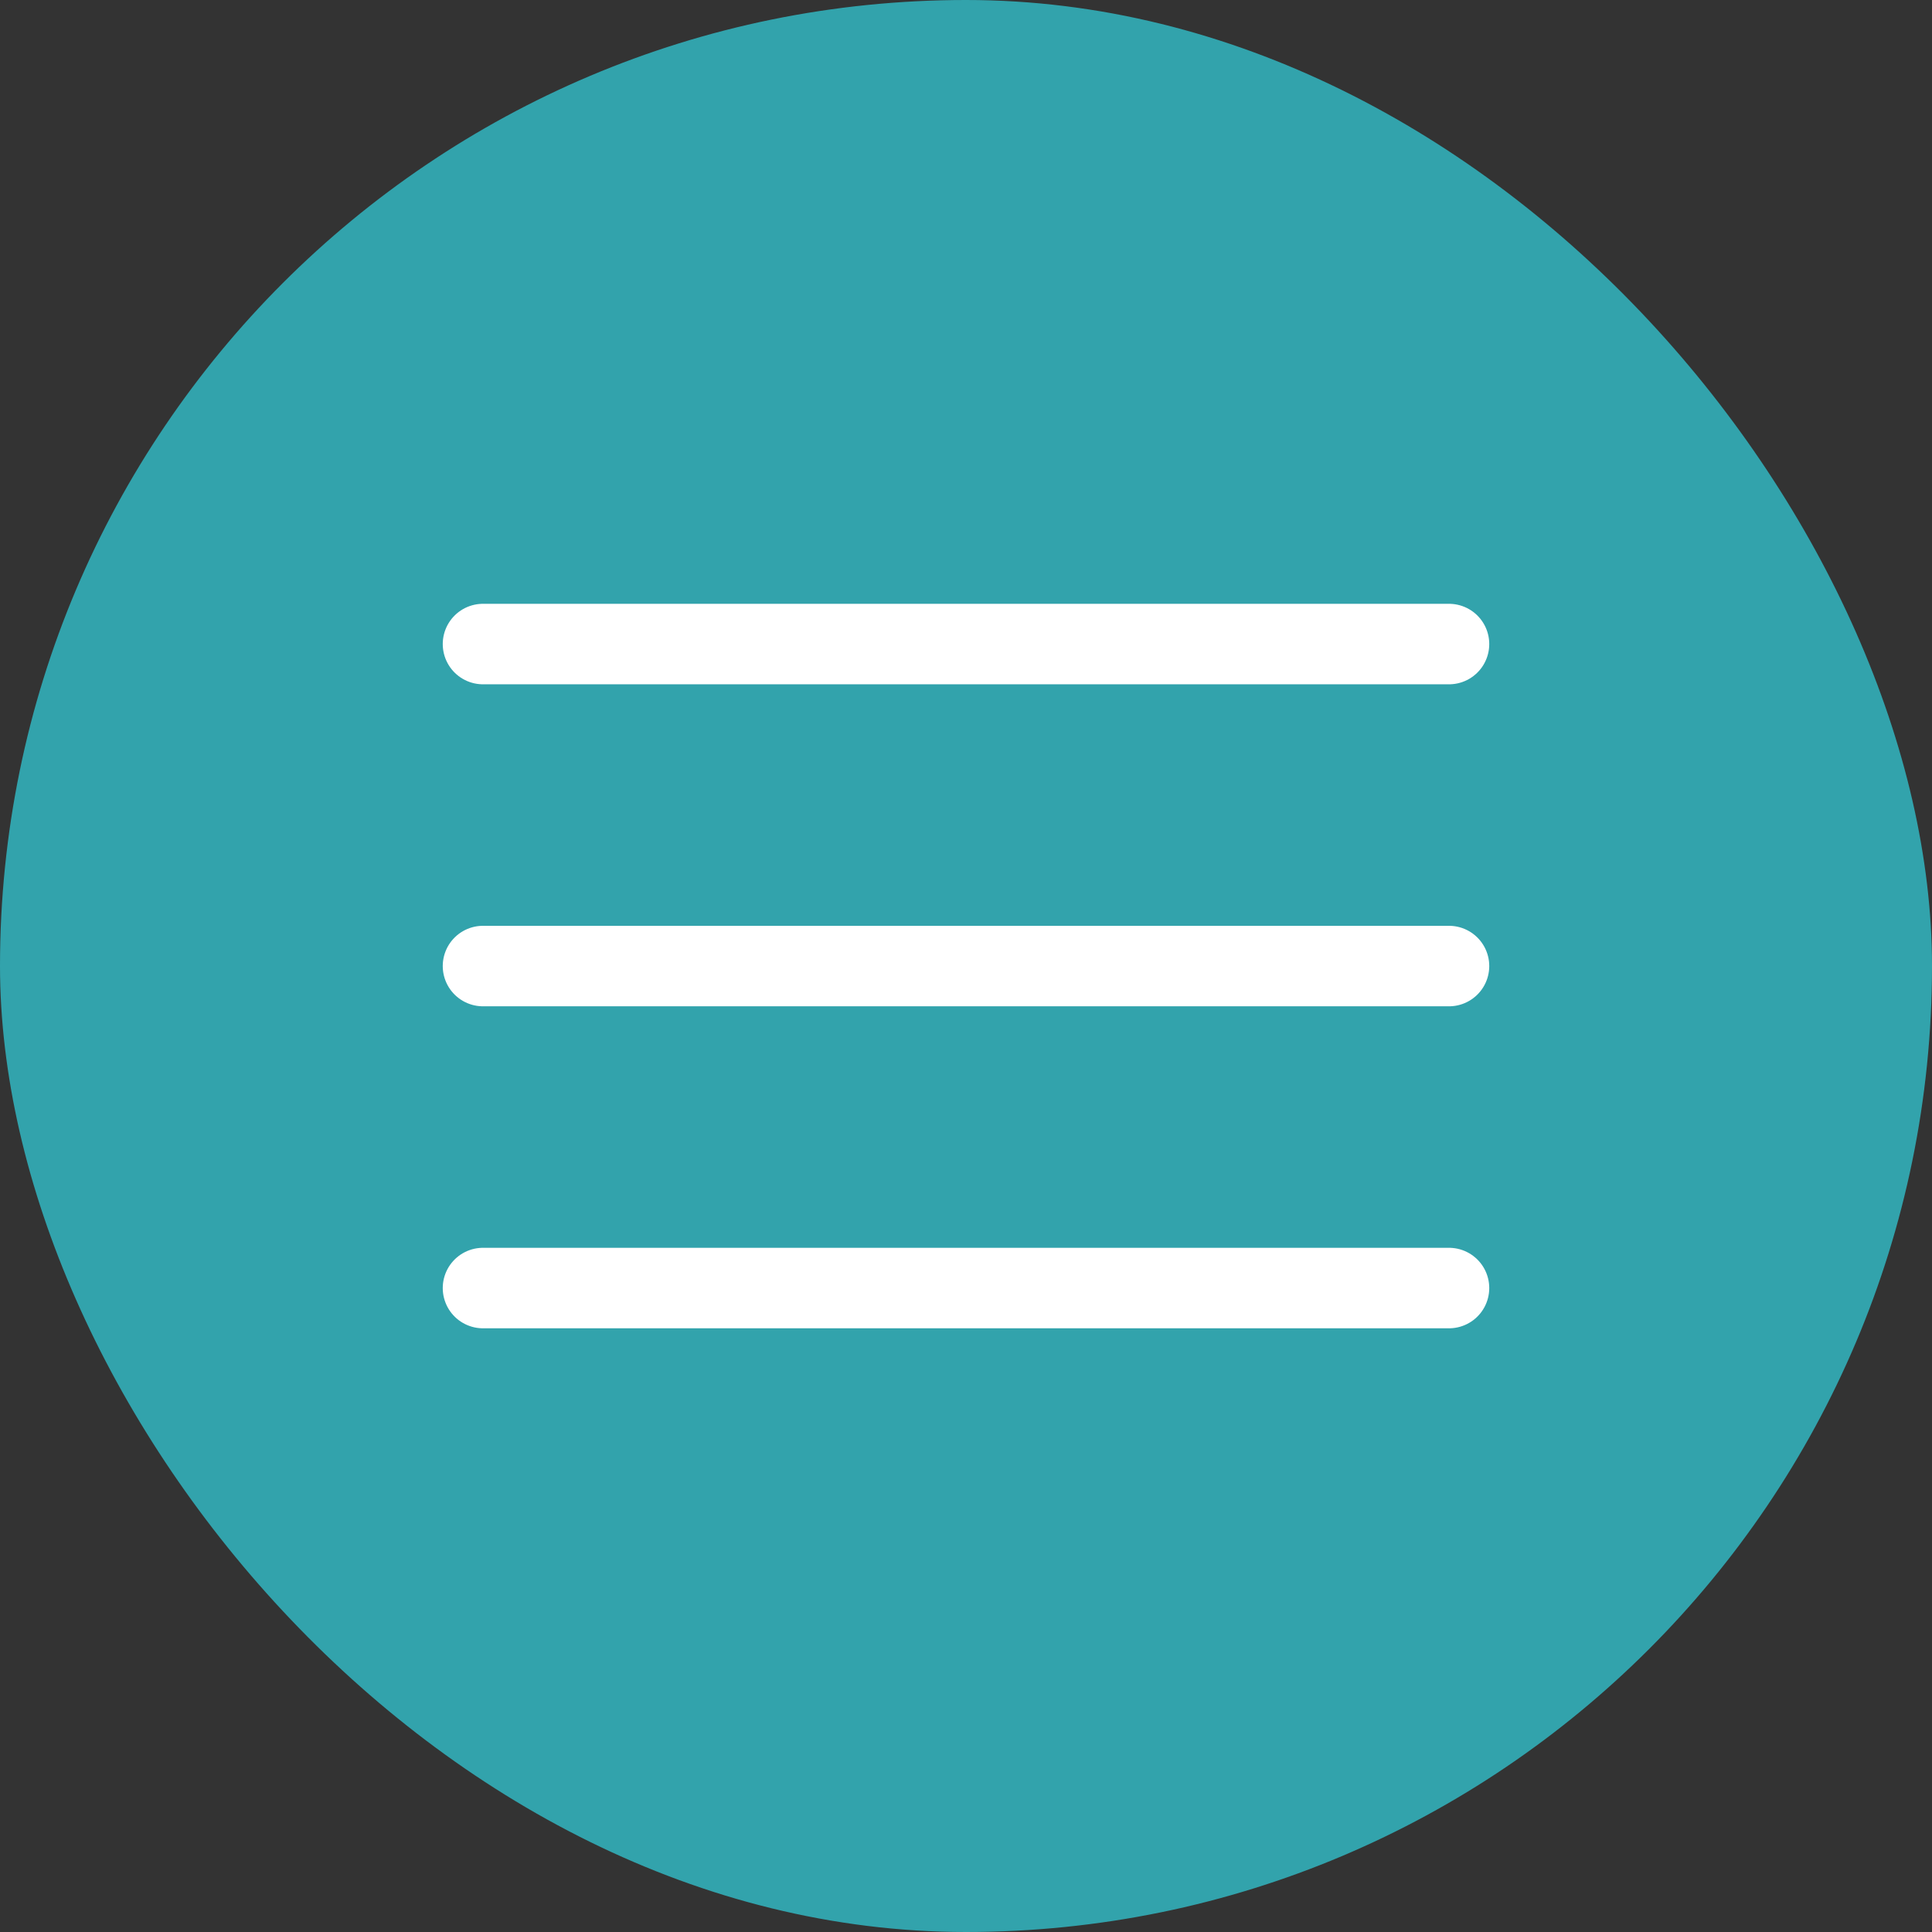
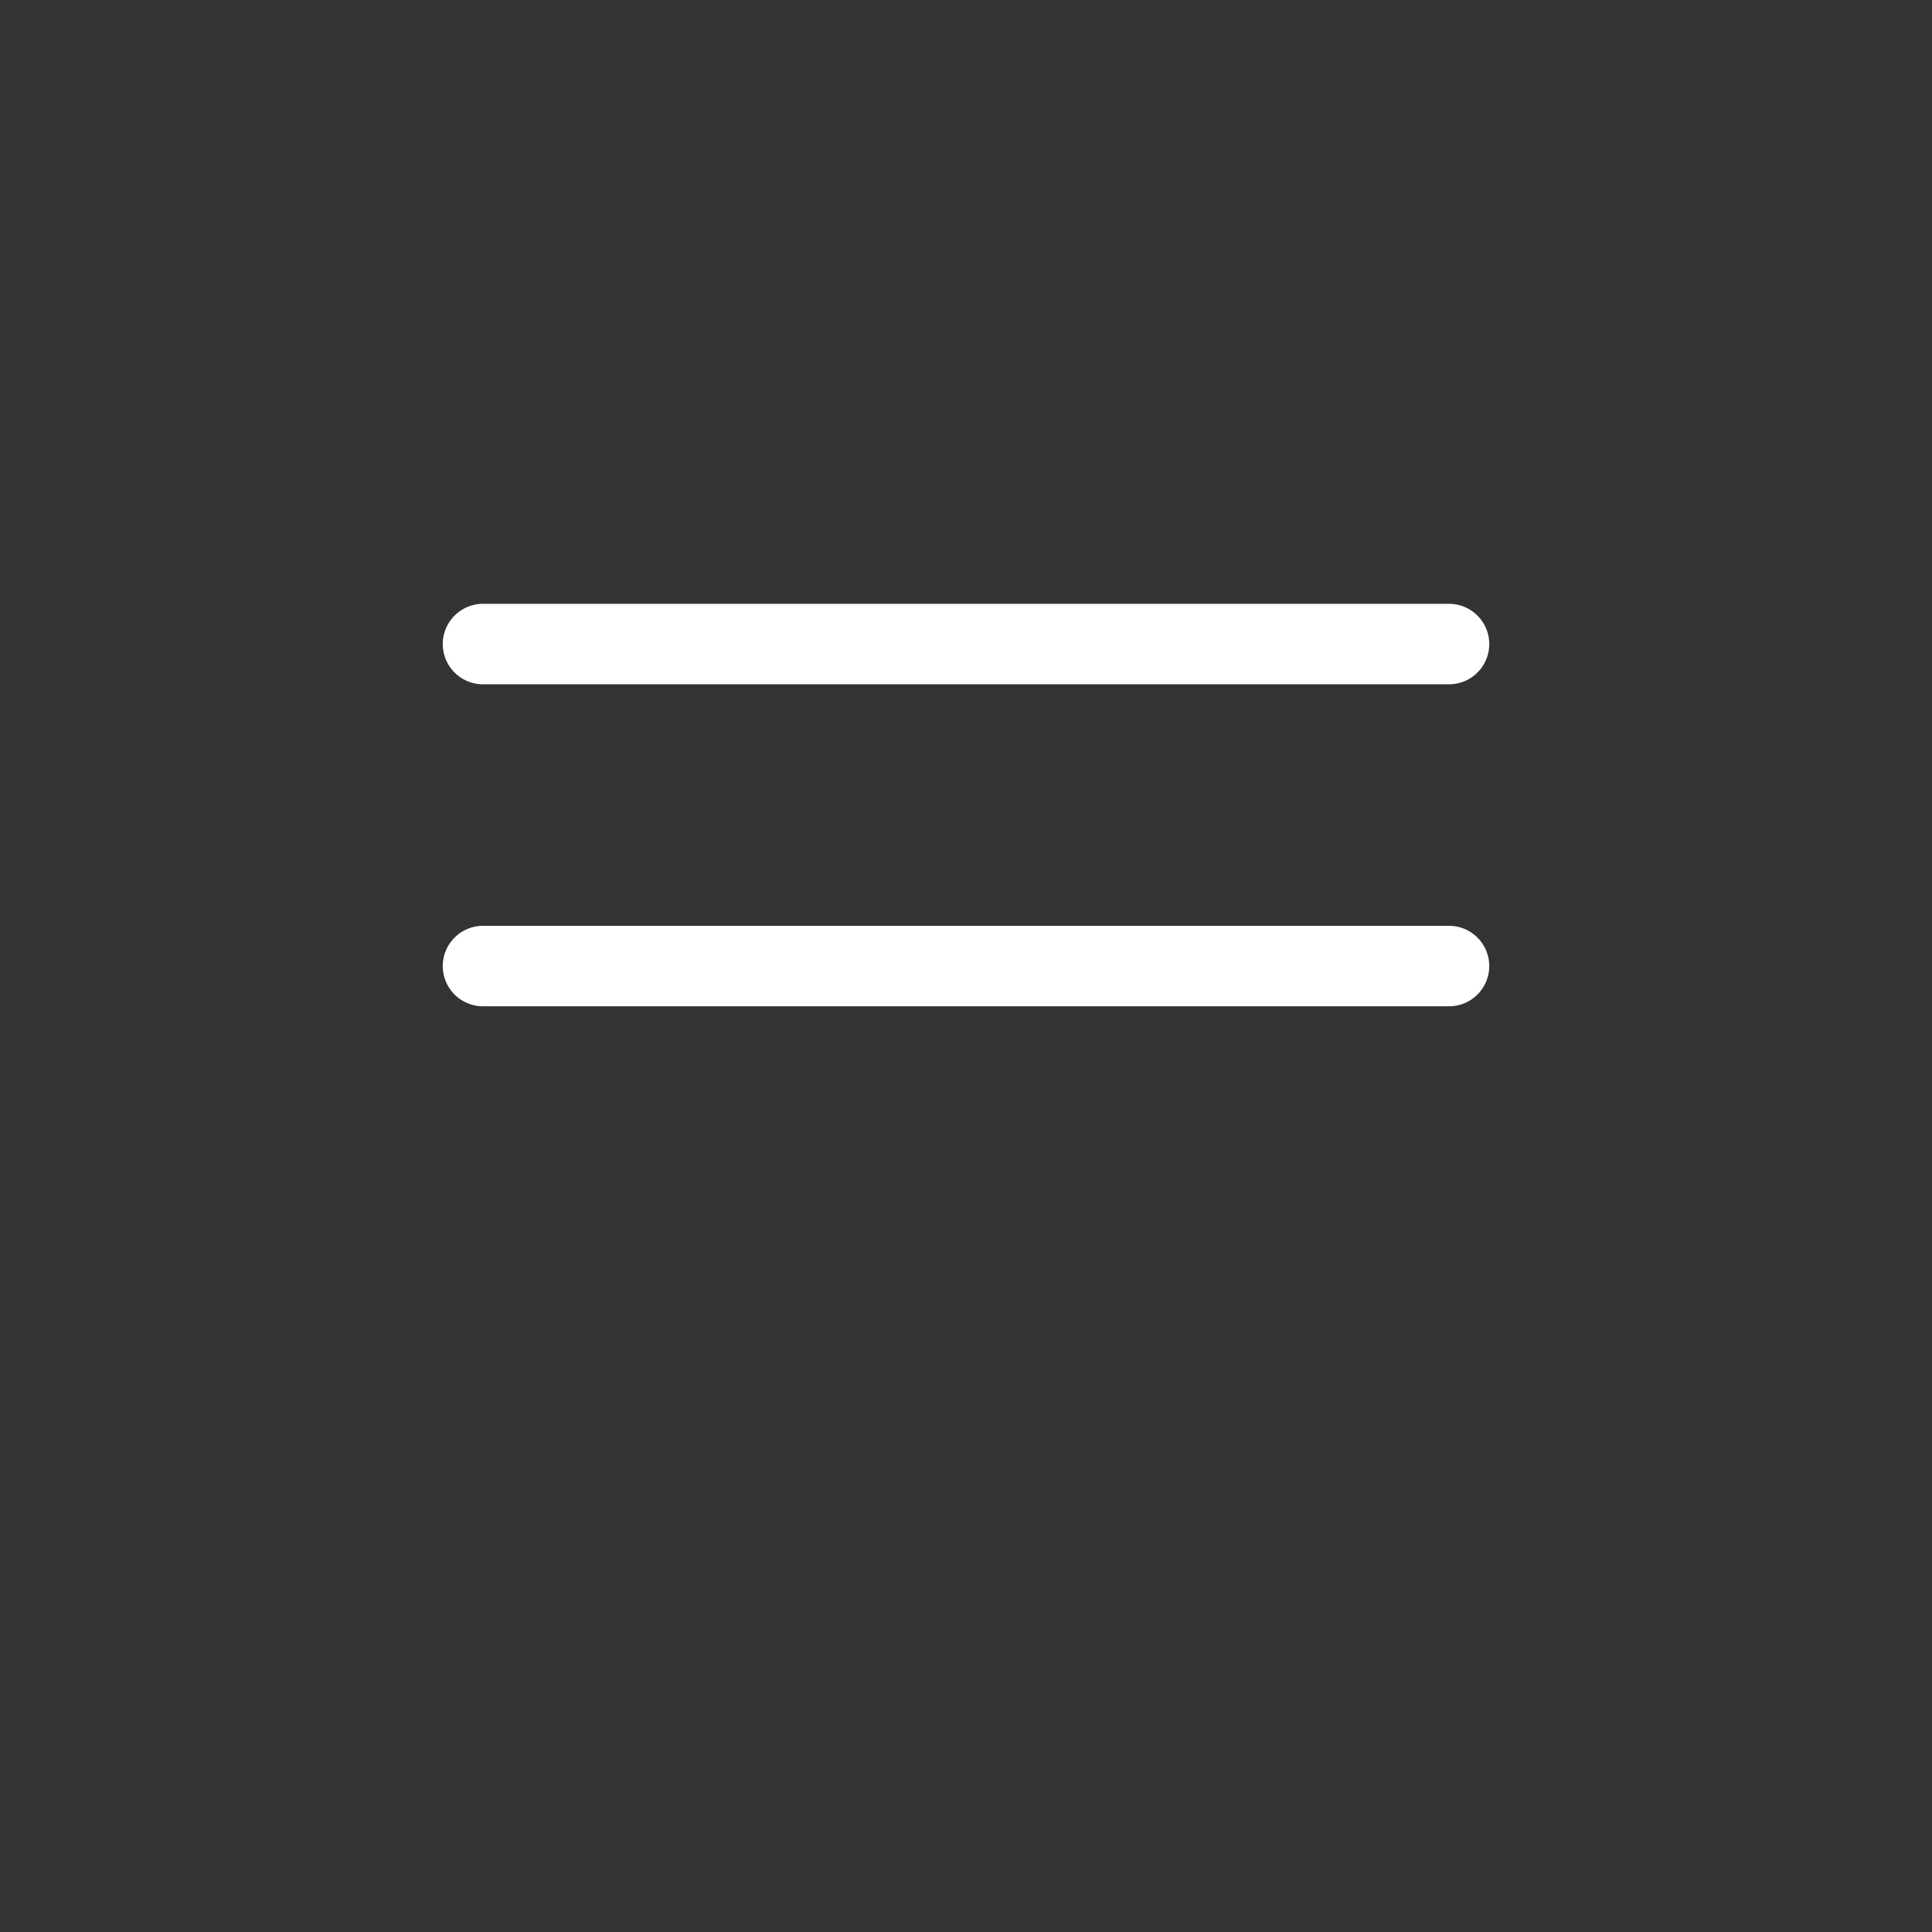
<svg xmlns="http://www.w3.org/2000/svg" width="36" height="36" viewBox="0 0 36 36" fill="none">
  <rect x="0" y="0" width="36" height="36" fill="#333333" stroke="none" />
-   <rect width="36" height="36" rx="18" fill="#32A3AC" />
-   <path d="M9 12.001H27M9 18.001H27M9 24.001H27" stroke="white" stroke-width="1.5" stroke-linecap="round" stroke-linejoin="round" />
+   <path d="M9 12.001H27M9 18.001H27H27" stroke="white" stroke-width="1.5" stroke-linecap="round" stroke-linejoin="round" />
</svg>